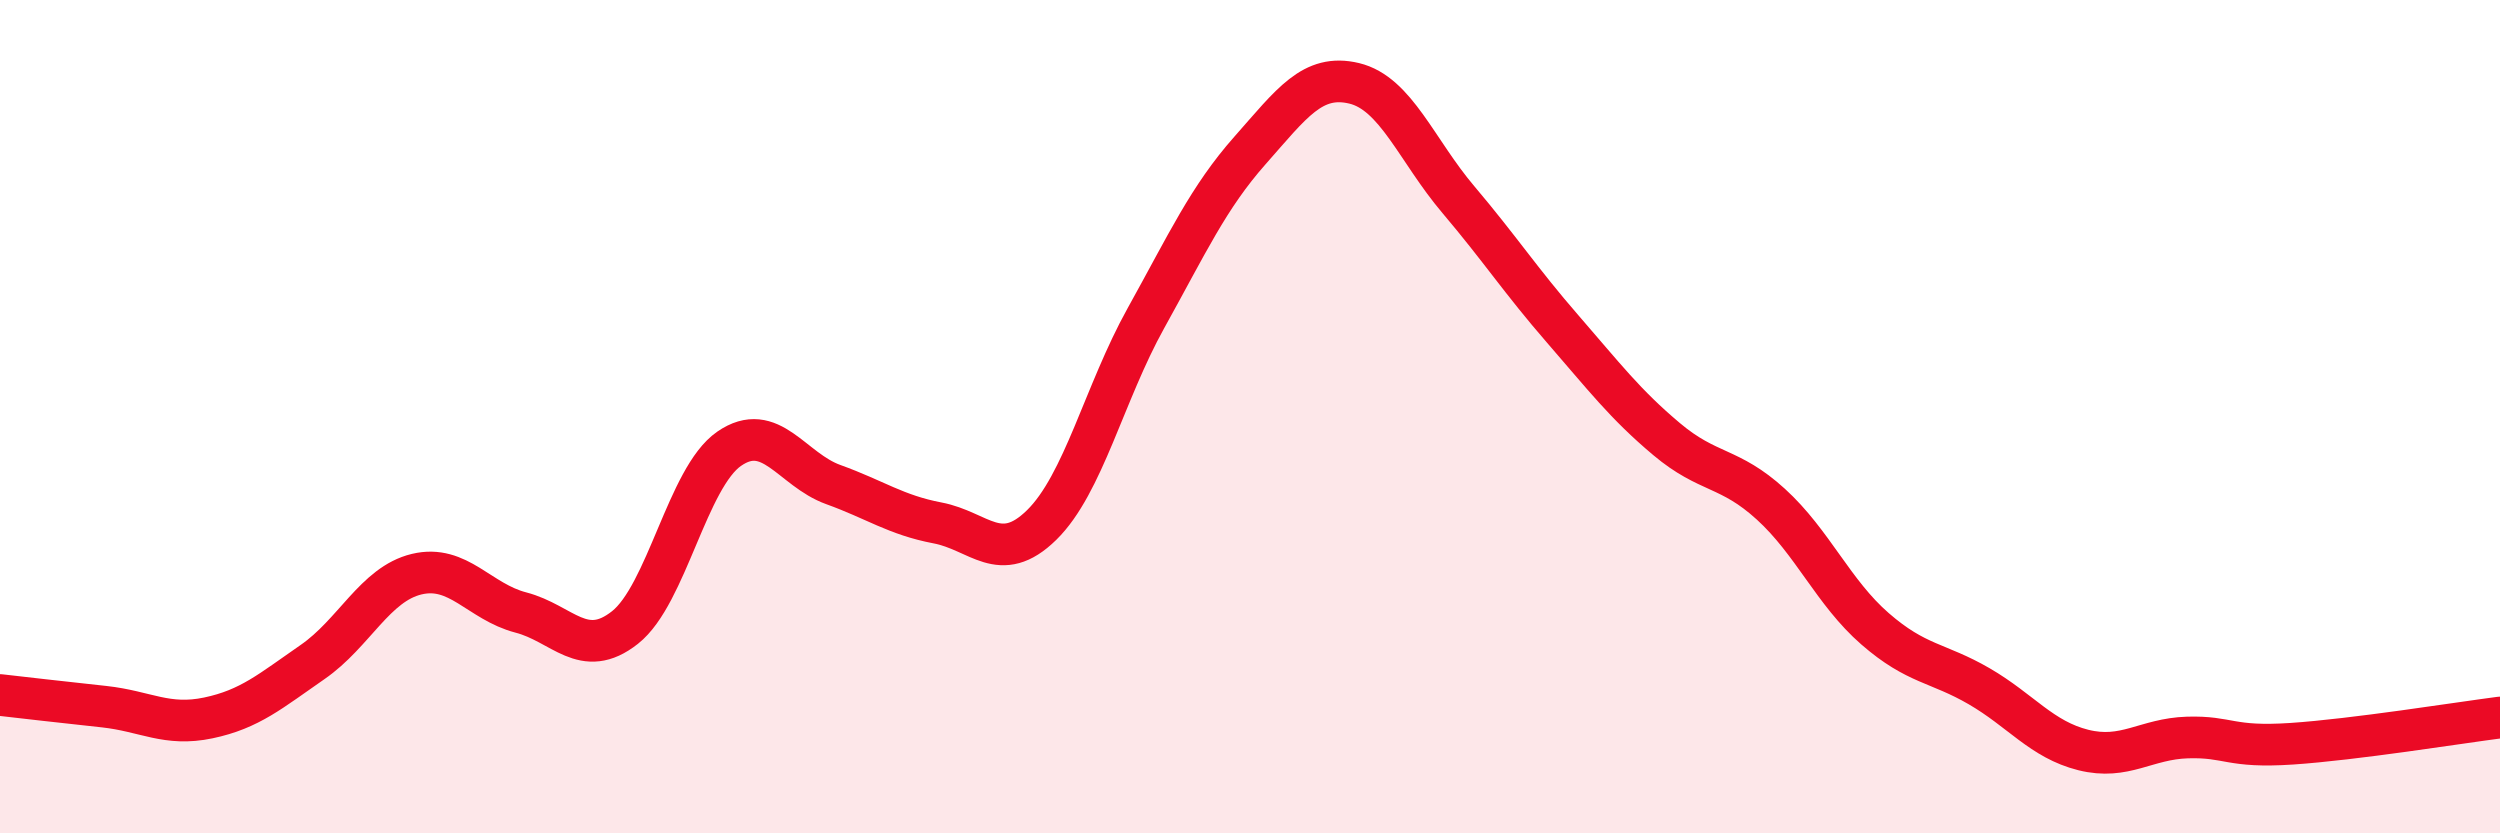
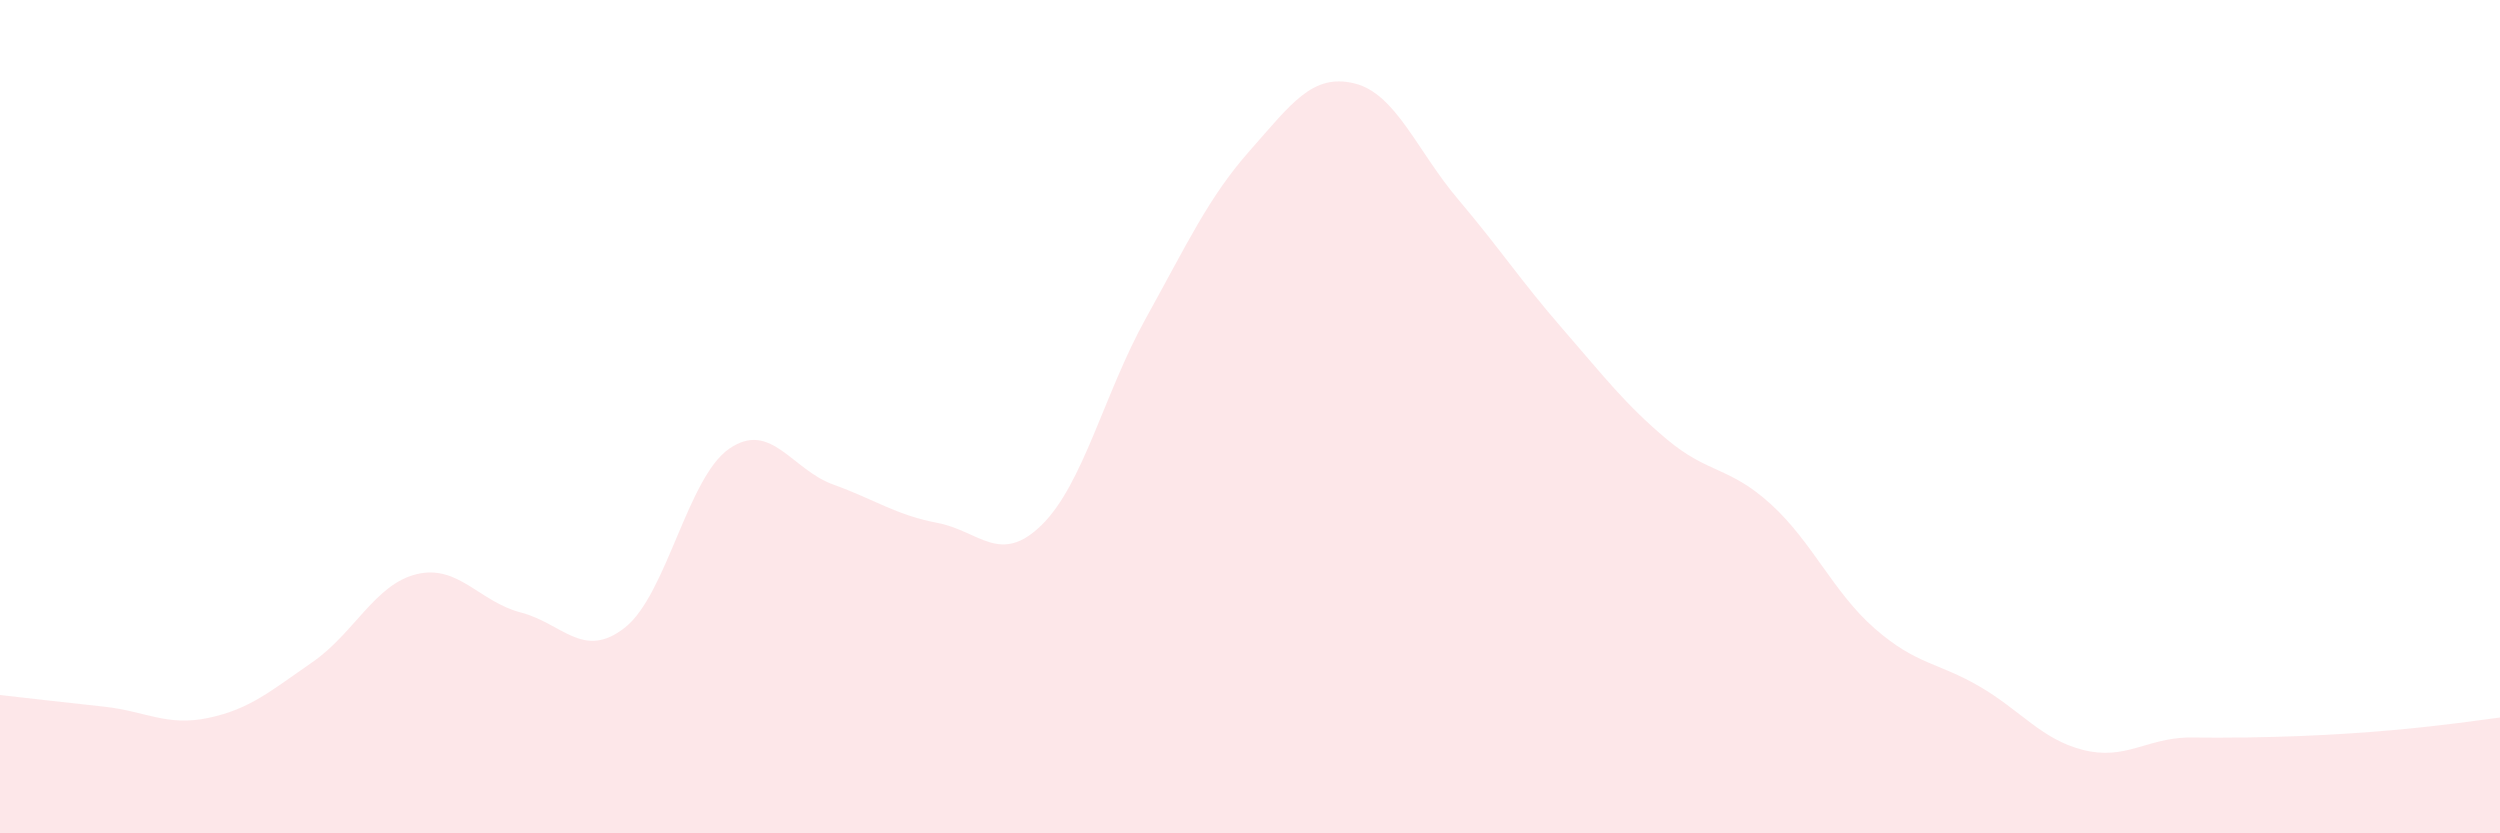
<svg xmlns="http://www.w3.org/2000/svg" width="60" height="20" viewBox="0 0 60 20">
-   <path d="M 0,16.68 C 0.5,16.74 1.5,16.85 2.5,16.96 C 3.5,17.07 4,17.44 5,17.23 C 6,17.02 6.5,16.58 7.5,15.89 C 8.5,15.2 9,14.02 10,13.78 C 11,13.54 11.5,14.44 12.5,14.7 C 13.5,14.96 14,15.85 15,15.06 C 16,14.27 16.5,11.46 17.5,10.77 C 18.5,10.08 19,11.27 20,11.63 C 21,11.99 21.5,12.36 22.5,12.55 C 23.5,12.74 24,13.58 25,12.6 C 26,11.62 26.5,9.44 27.5,7.64 C 28.5,5.84 29,4.74 30,3.61 C 31,2.48 31.5,1.76 32.5,2 C 33.5,2.24 34,3.61 35,4.79 C 36,5.97 36.5,6.74 37.5,7.89 C 38.5,9.04 39,9.7 40,10.54 C 41,11.38 41.5,11.19 42.5,12.1 C 43.5,13.01 44,14.22 45,15.09 C 46,15.96 46.5,15.89 47.5,16.47 C 48.5,17.05 49,17.75 50,18 C 51,18.25 51.5,17.73 52.5,17.7 C 53.5,17.67 53.5,17.95 55,17.85 C 56.5,17.75 59,17.35 60,17.22L60 20L0 20Z" fill="#EB0A25" opacity="0.1" stroke-linecap="round" stroke-linejoin="round" />
-   <path d="M 0,16.68 C 0.5,16.74 1.5,16.85 2.5,16.96 C 3.5,17.07 4,17.44 5,17.23 C 6,17.02 6.5,16.58 7.5,15.89 C 8.5,15.2 9,14.02 10,13.78 C 11,13.54 11.5,14.44 12.5,14.7 C 13.5,14.96 14,15.85 15,15.06 C 16,14.27 16.5,11.46 17.5,10.77 C 18.5,10.08 19,11.27 20,11.63 C 21,11.99 21.5,12.36 22.5,12.55 C 23.5,12.74 24,13.58 25,12.6 C 26,11.62 26.5,9.44 27.5,7.64 C 28.5,5.84 29,4.74 30,3.61 C 31,2.48 31.5,1.76 32.5,2 C 33.5,2.24 34,3.61 35,4.79 C 36,5.97 36.5,6.74 37.5,7.89 C 38.5,9.04 39,9.7 40,10.54 C 41,11.38 41.5,11.19 42.5,12.1 C 43.5,13.01 44,14.22 45,15.09 C 46,15.96 46.5,15.89 47.5,16.47 C 48.5,17.05 49,17.75 50,18 C 51,18.25 51.5,17.73 52.5,17.7 C 53.5,17.67 53.5,17.95 55,17.85 C 56.5,17.75 59,17.35 60,17.22" stroke="#EB0A25" stroke-width="1" fill="none" stroke-linecap="round" stroke-linejoin="round" />
+   <path d="M 0,16.68 C 0.5,16.74 1.5,16.85 2.5,16.96 C 3.5,17.07 4,17.44 5,17.23 C 6,17.02 6.5,16.58 7.5,15.89 C 8.5,15.2 9,14.02 10,13.78 C 11,13.54 11.5,14.44 12.5,14.7 C 13.5,14.96 14,15.85 15,15.06 C 16,14.27 16.5,11.46 17.5,10.77 C 18.5,10.08 19,11.27 20,11.63 C 21,11.99 21.5,12.36 22.5,12.55 C 23.5,12.74 24,13.58 25,12.6 C 26,11.62 26.5,9.44 27.5,7.64 C 28.5,5.84 29,4.74 30,3.61 C 31,2.48 31.5,1.76 32.5,2 C 33.5,2.24 34,3.61 35,4.79 C 36,5.97 36.5,6.74 37.5,7.89 C 38.5,9.04 39,9.7 40,10.54 C 41,11.38 41.5,11.19 42.5,12.1 C 43.5,13.01 44,14.22 45,15.09 C 46,15.96 46.5,15.89 47.5,16.47 C 48.5,17.05 49,17.75 50,18 C 51,18.25 51.5,17.73 52.5,17.7 C 56.5,17.75 59,17.35 60,17.22L60 20L0 20Z" fill="#EB0A25" opacity="0.1" stroke-linecap="round" stroke-linejoin="round" />
</svg>